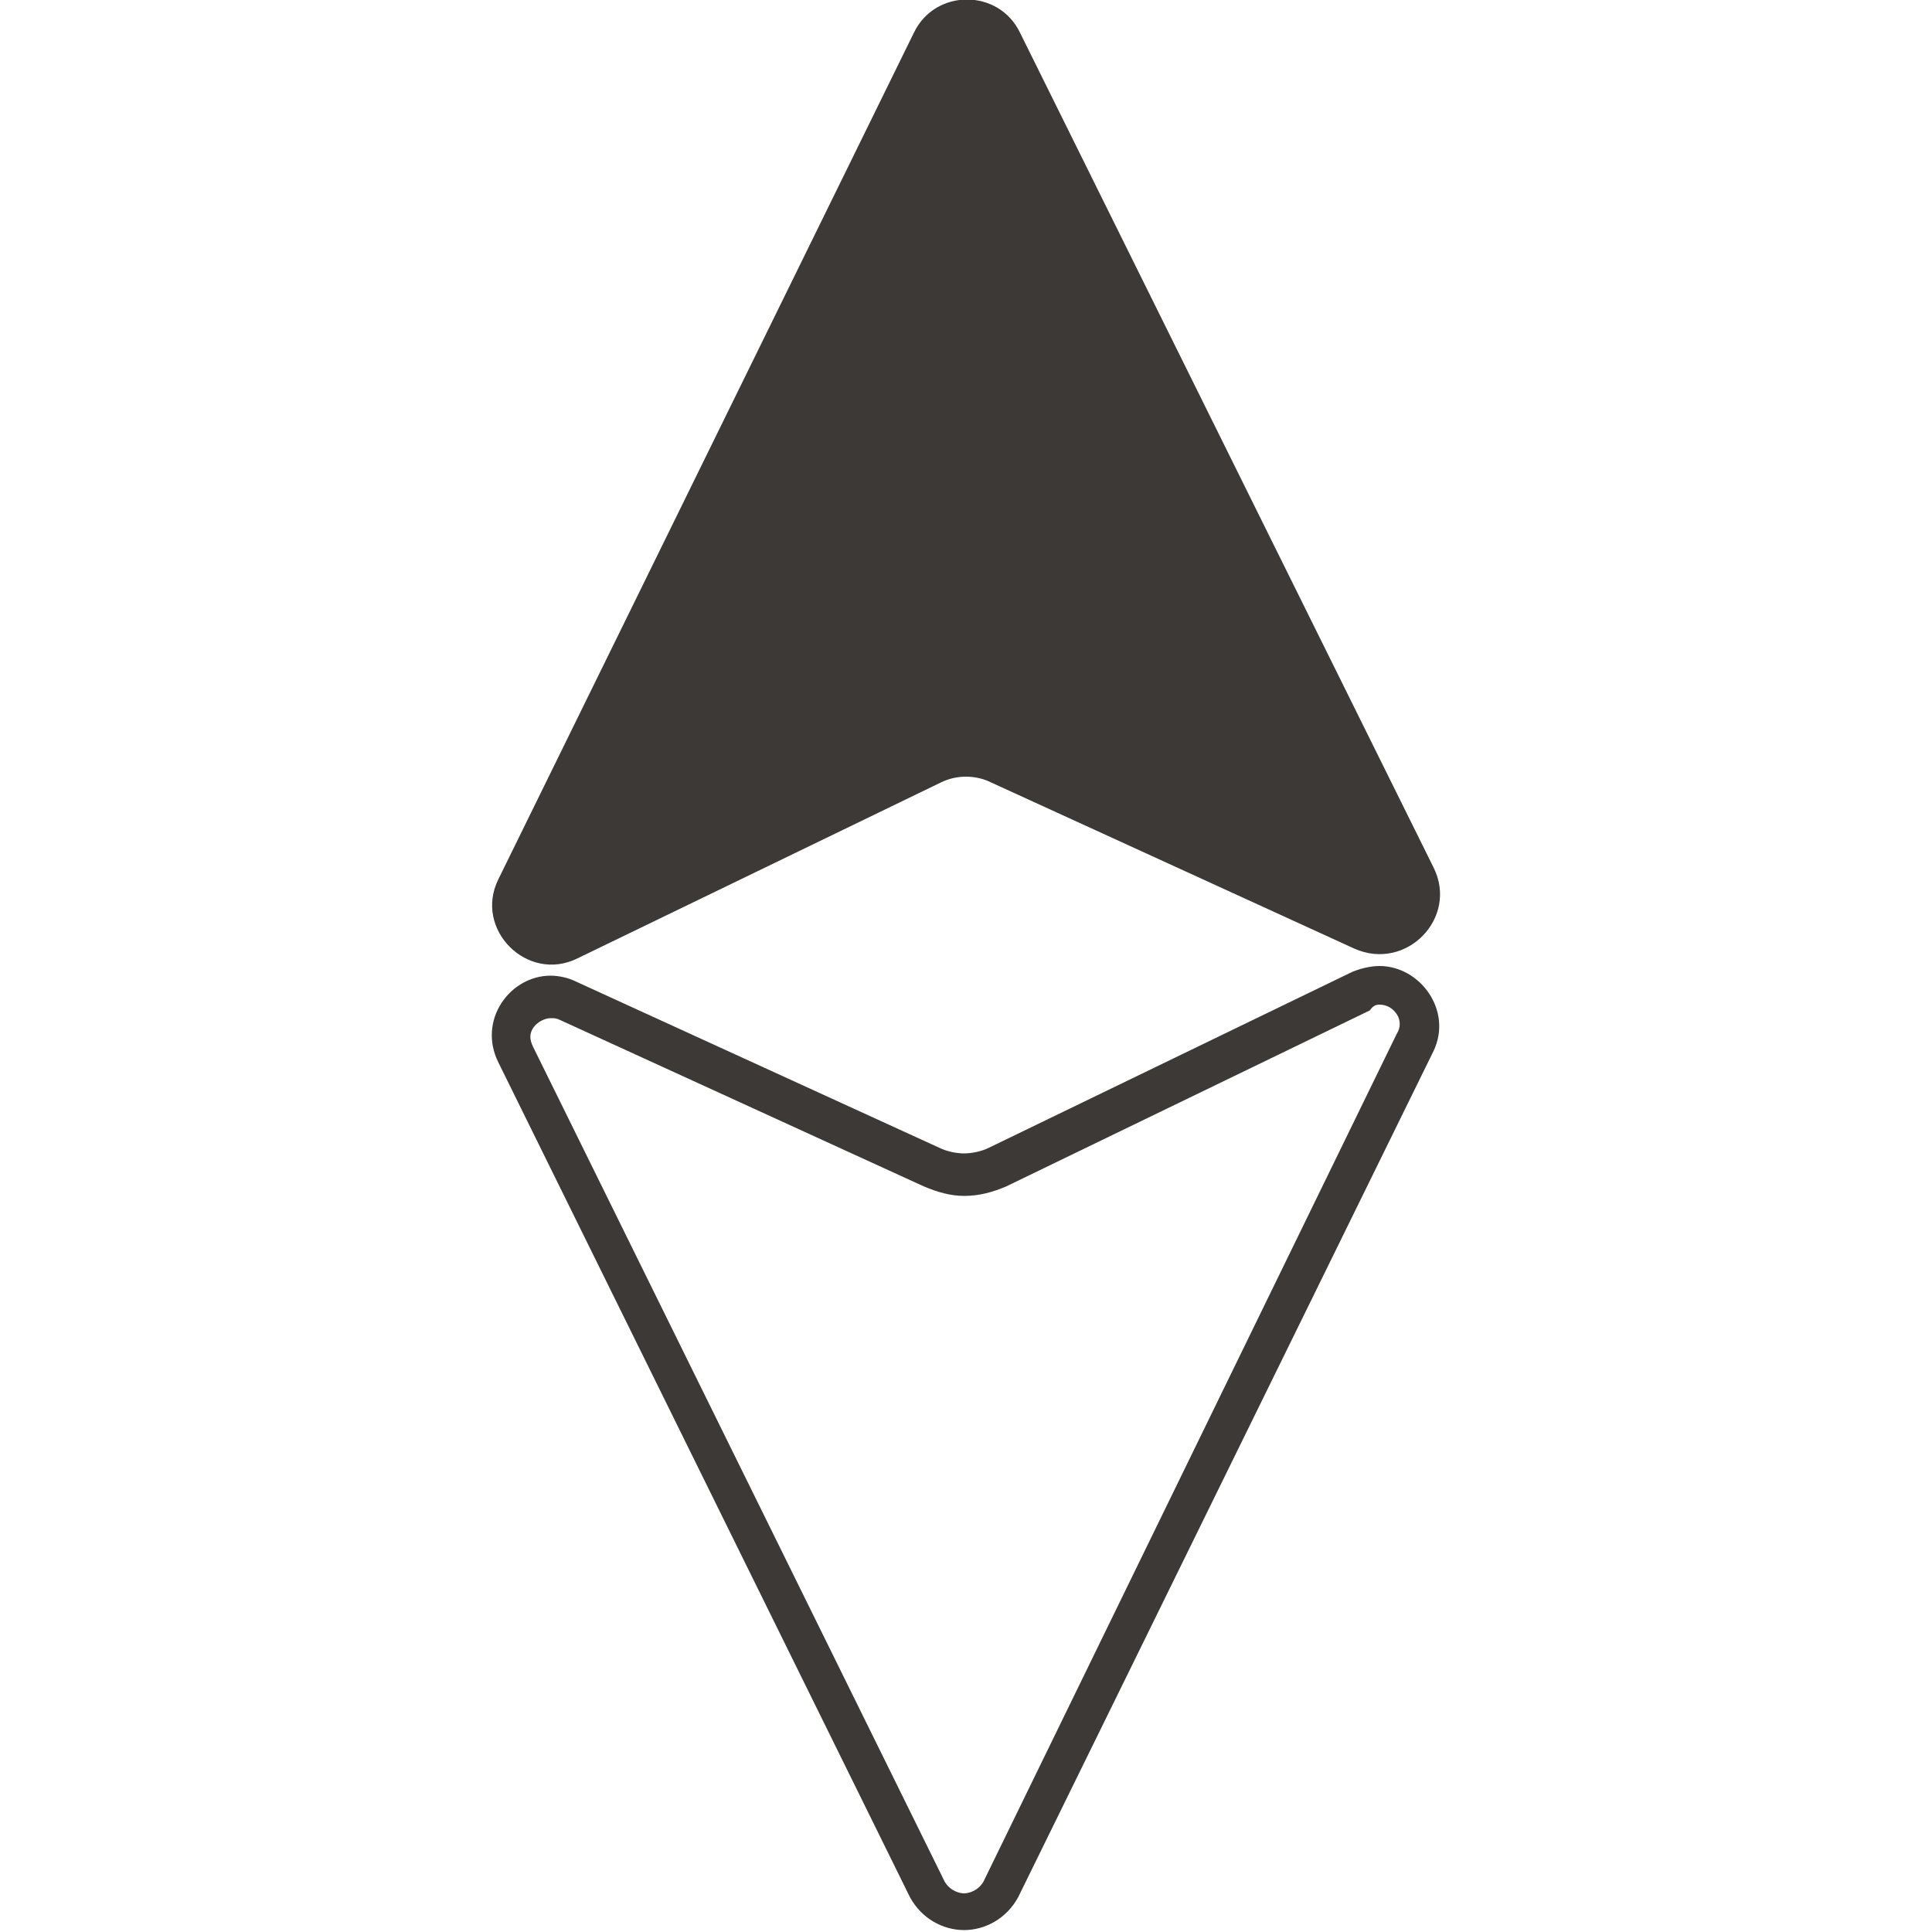
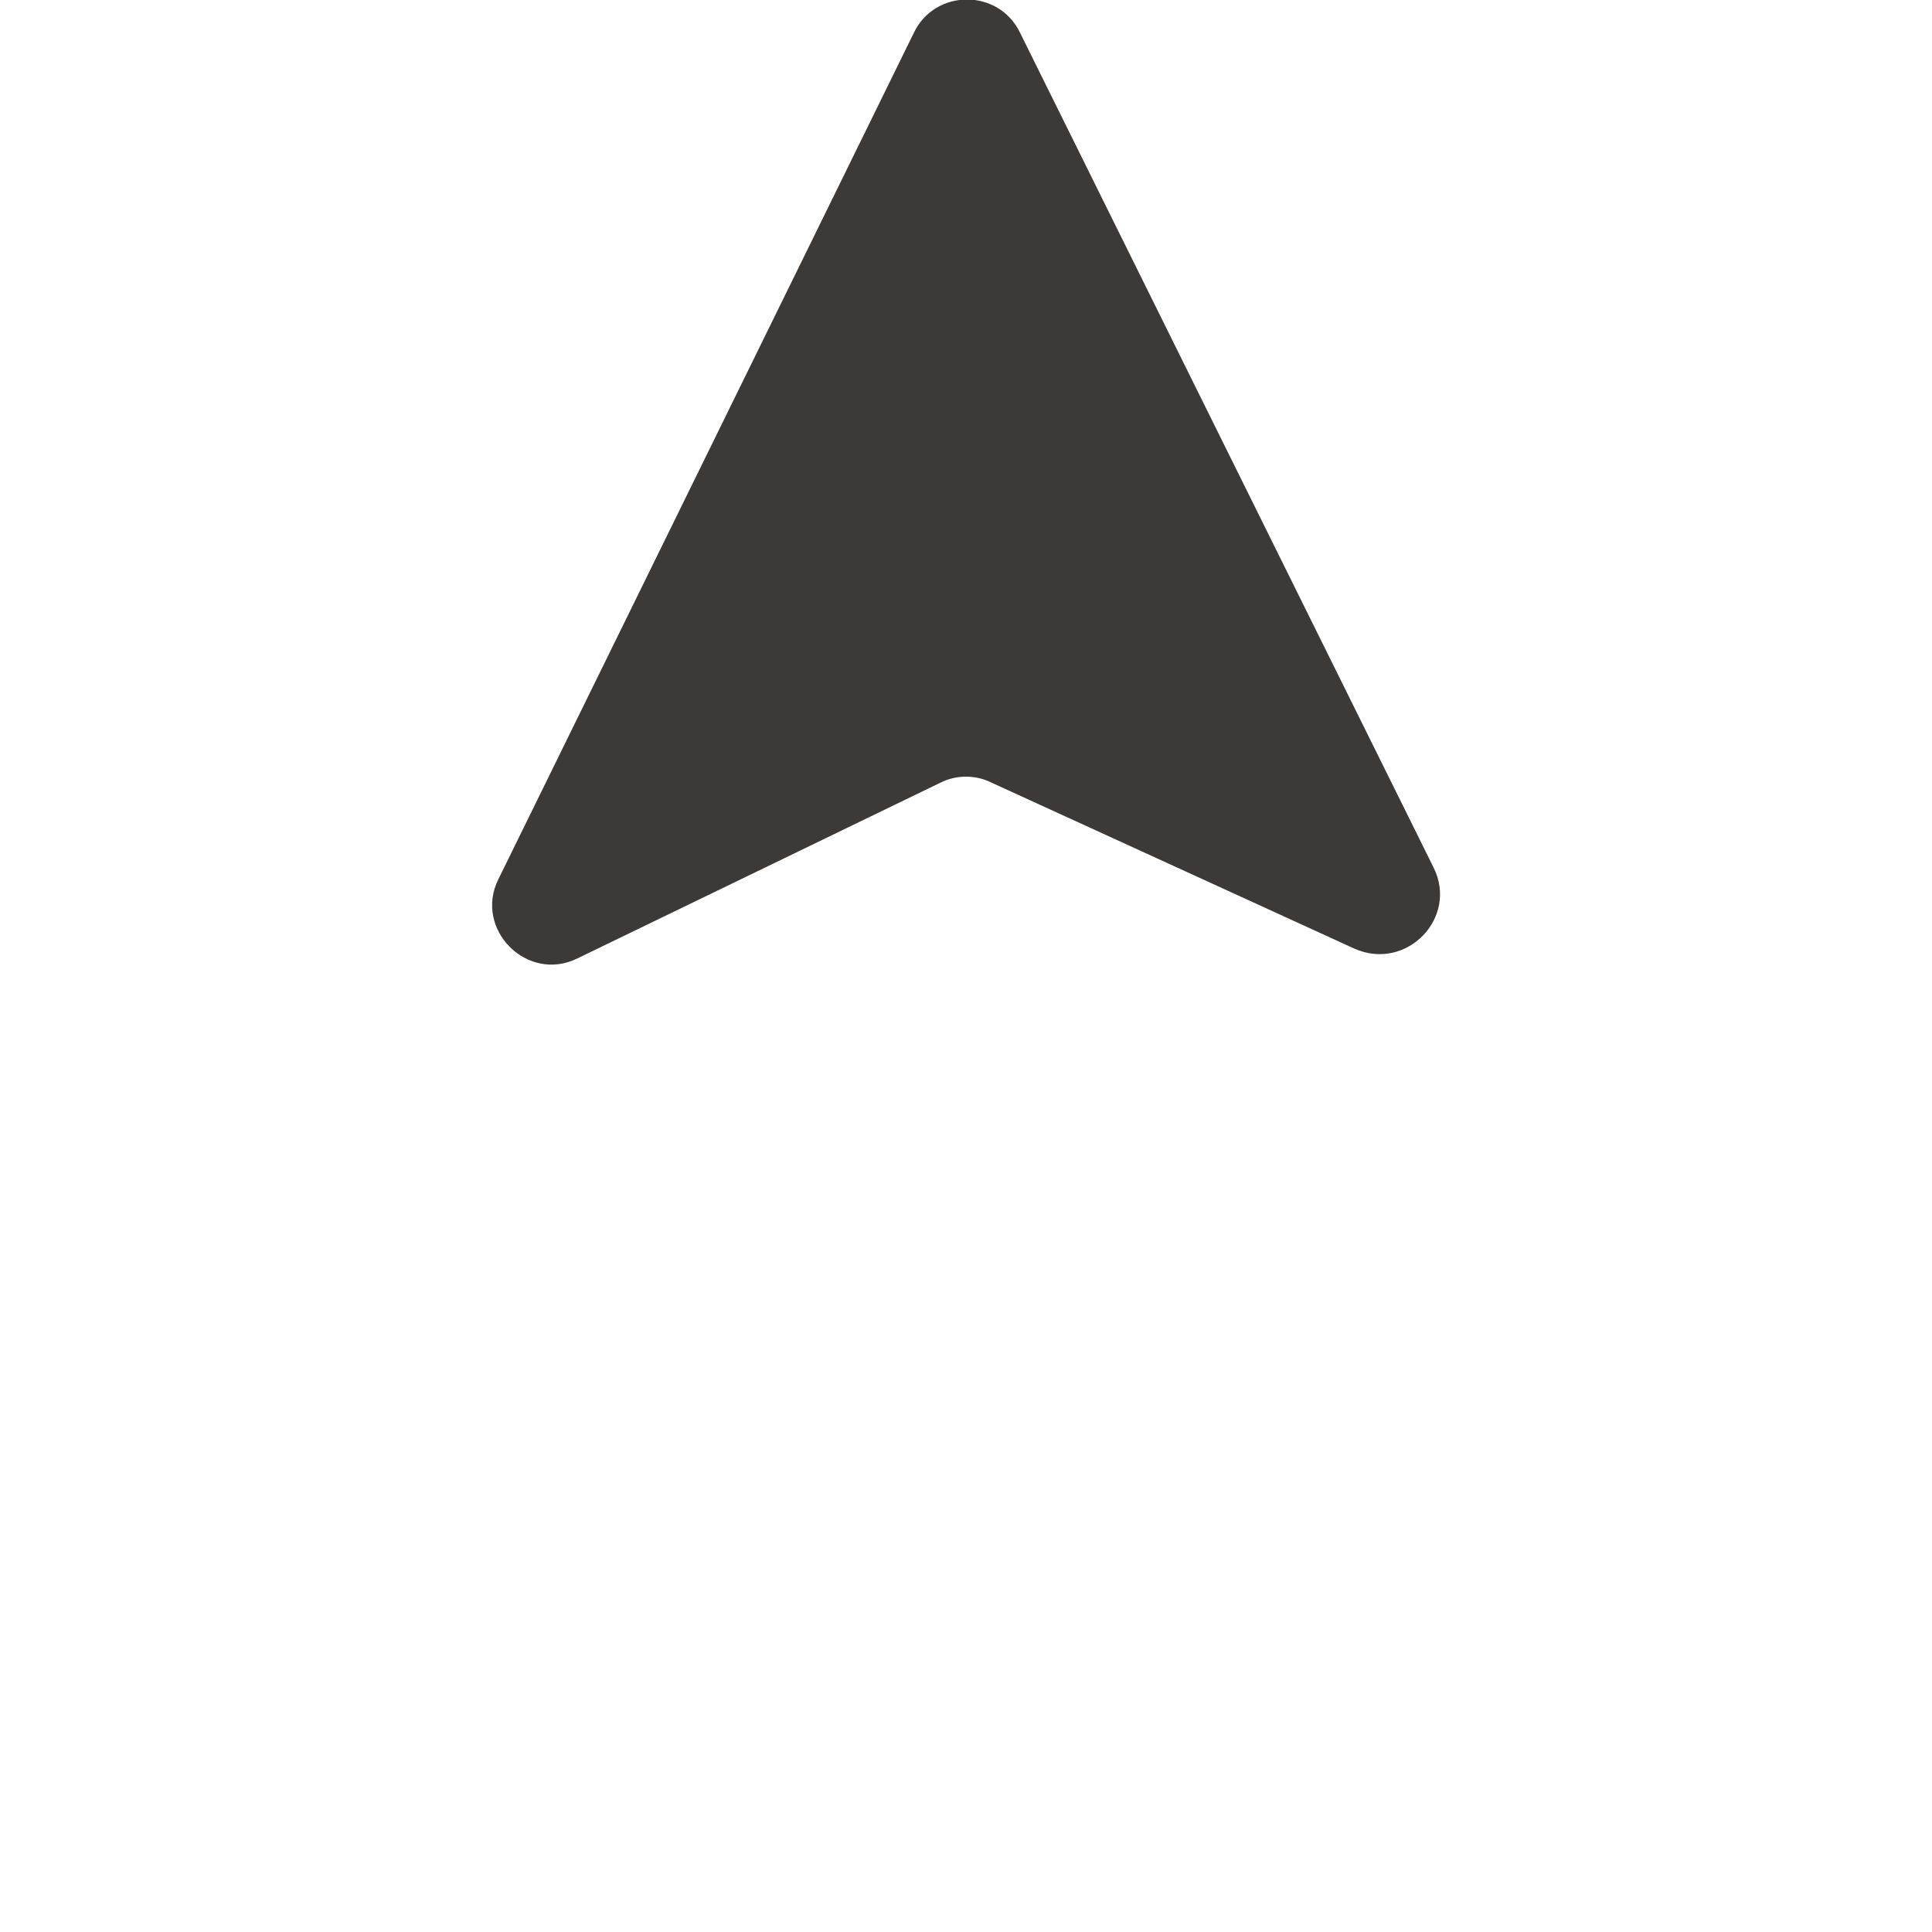
<svg xmlns="http://www.w3.org/2000/svg" id="Layer_1" x="0px" y="0px" viewBox="0 0 100 100" style="enable-background:new 0 0 100 100;" xml:space="preserve">
  <style type="text/css">	.st0{fill:#3C3937;}</style>
  <g>
    <path class="st0" d="M74.2,44.9L52.8,1.7c-1.1-2.3-4.4-2.3-5.5,0L25.8,45.5c-1.3,2.6,1.5,5.4,4.1,4.1l18.8-9.1  c0.8-0.4,1.8-0.4,2.6,0l18.8,8.6C72.8,50.3,75.5,47.5,74.2,44.9z" />
  </g>
  <g>
    <g>
-       <path class="st0" d="M71.4,52c0.4,0,0.7,0.2,0.9,0.5c0.2,0.3,0.2,0.7,0,1L50.9,97.4c-0.3,0.5-0.8,0.6-1,0.6s-0.7-0.1-1-0.6   L27.6,54.2c-0.2-0.4-0.2-0.7,0-1s0.6-0.5,0.9-0.5c0.2,0,0.3,0,0.5,0.1l18.8,8.6c0.7,0.3,1.4,0.5,2.1,0.5c0.8,0,1.5-0.2,2.2-0.5   l18.8-9.1C71.1,52,71.3,52,71.4,52L71.4,52 M71.4,50c-0.4,0-0.9,0.1-1.4,0.3l-18.8,9.1c-0.4,0.2-0.9,0.3-1.3,0.3   c-0.4,0-0.9-0.1-1.3-0.3l-18.8-8.6c-0.4-0.2-0.9-0.3-1.3-0.3c-2.1,0-3.8,2.3-2.7,4.5l21.3,43.2c0.6,1.1,1.7,1.7,2.8,1.7   s2.2-0.6,2.8-1.7l21.5-43.8C75.2,52.3,73.5,50,71.4,50L71.4,50z" />
-     </g>
+       </g>
  </g>
</svg>